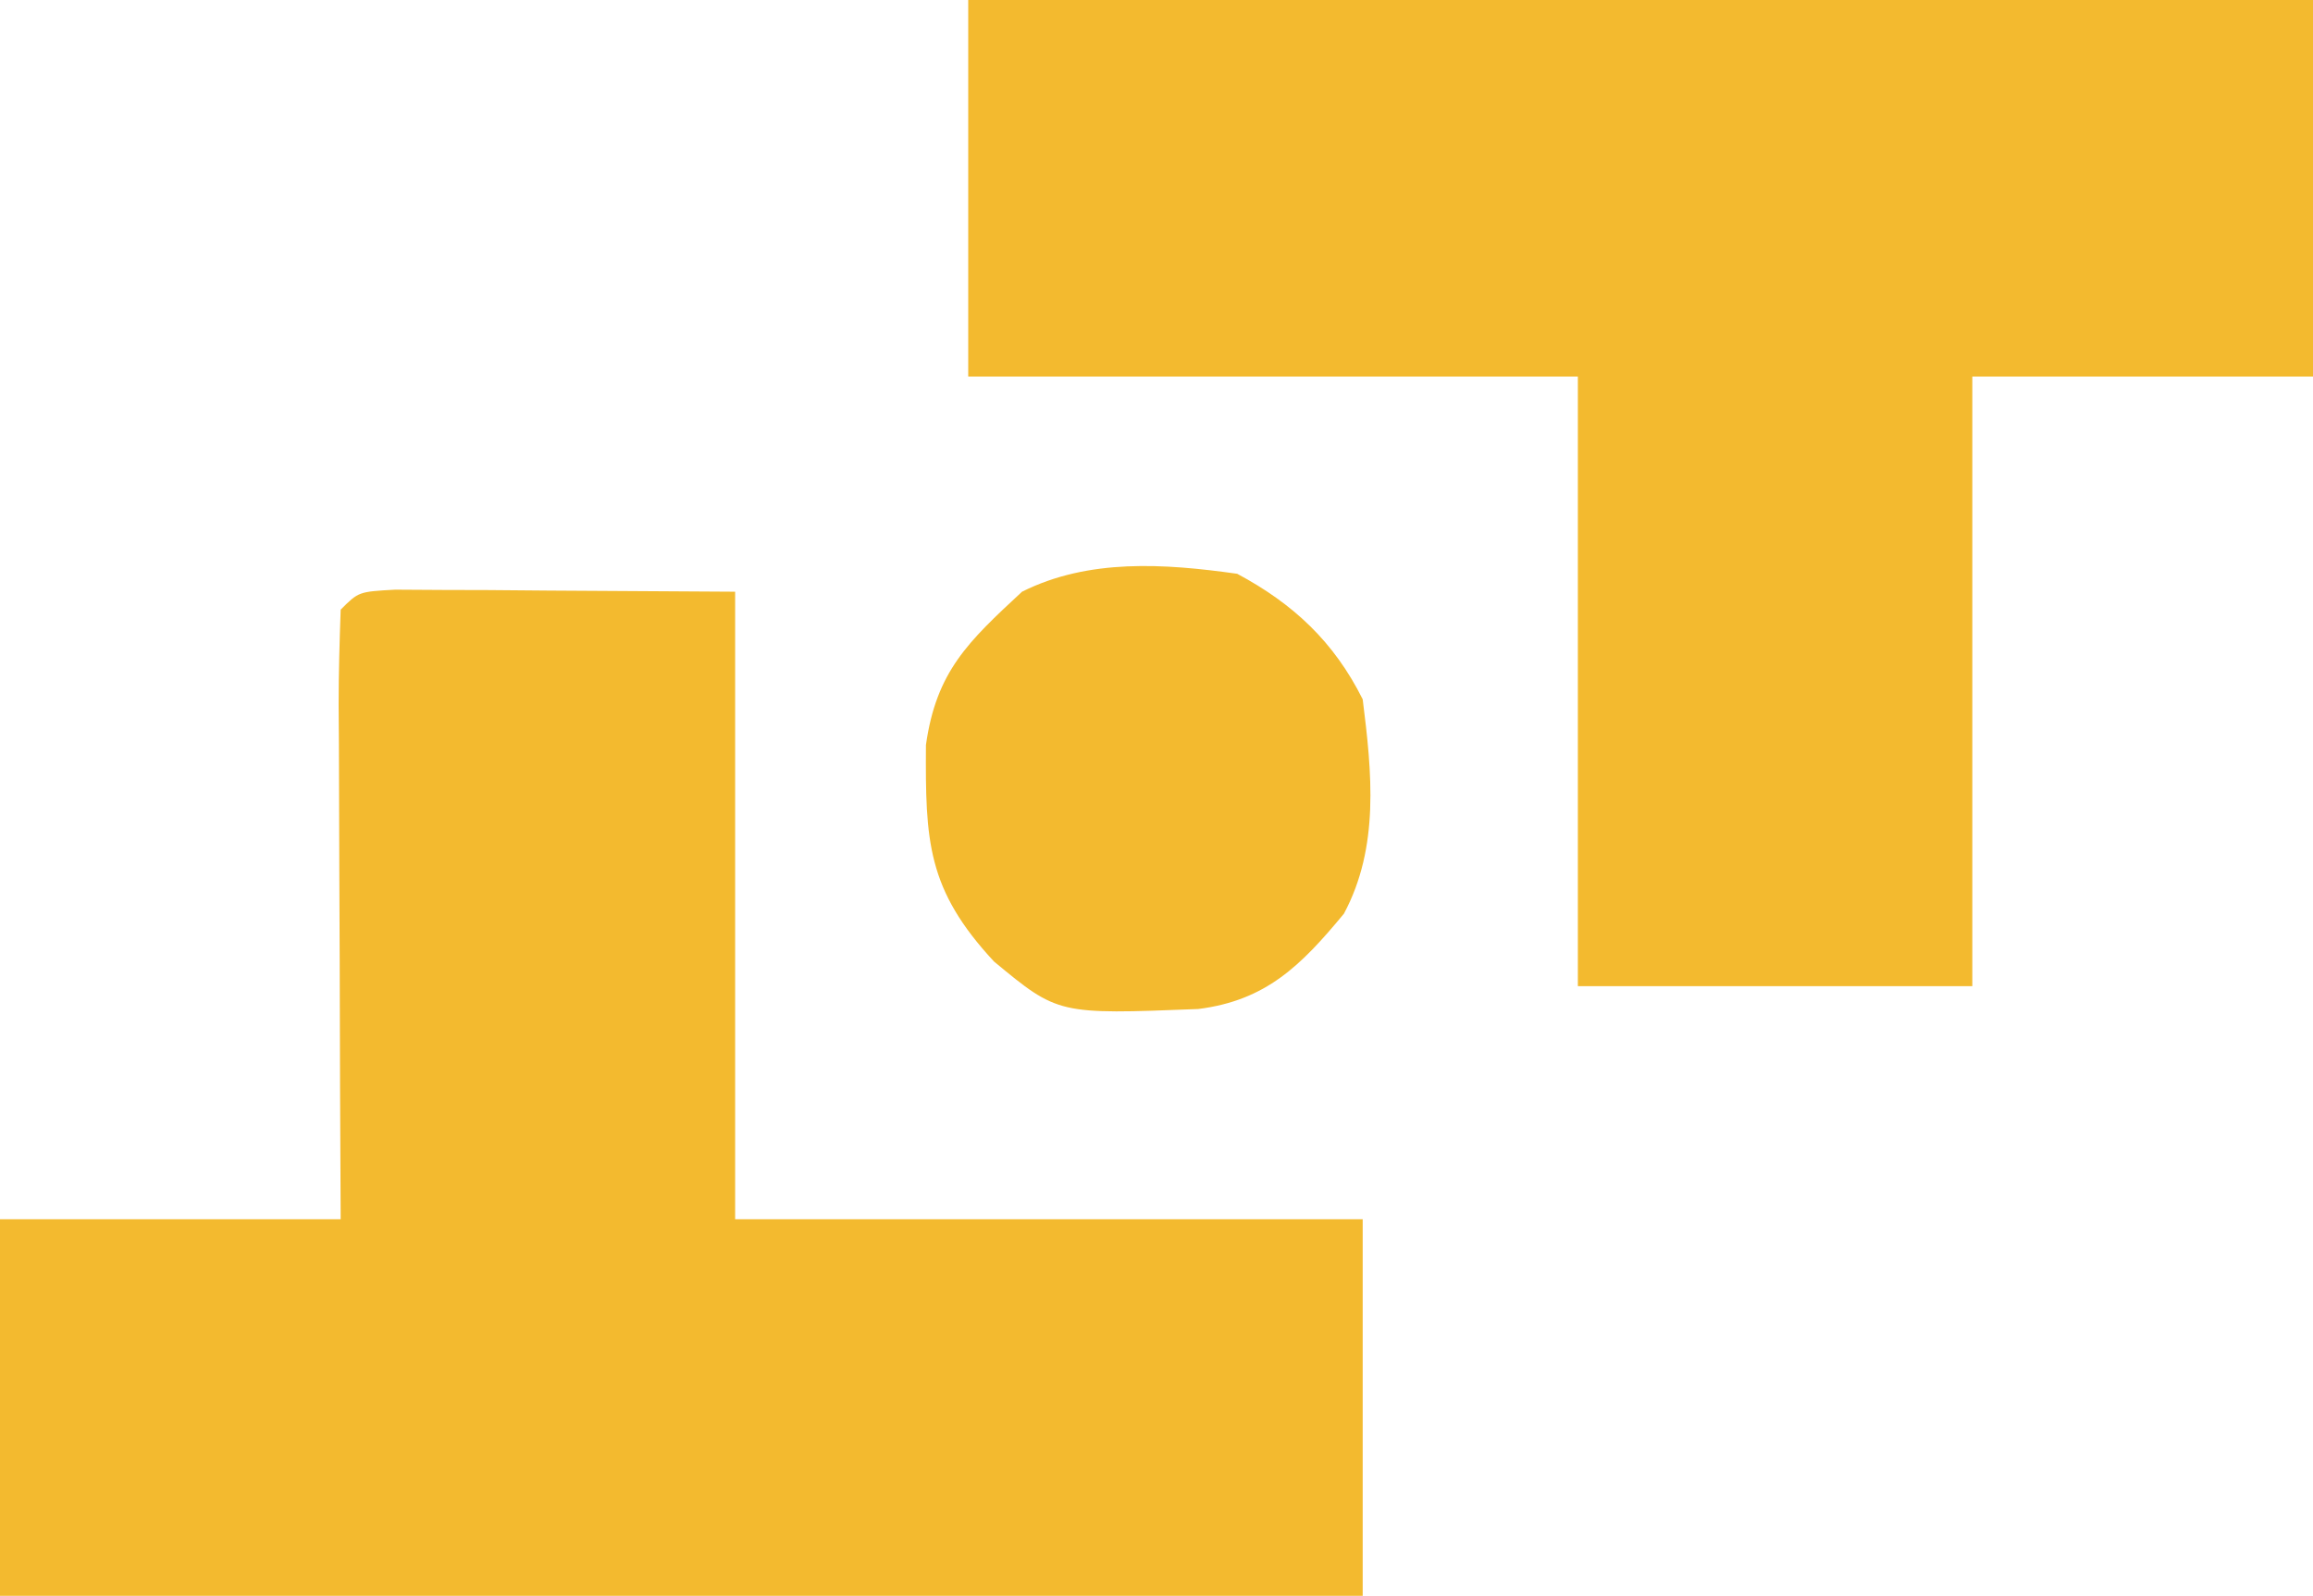
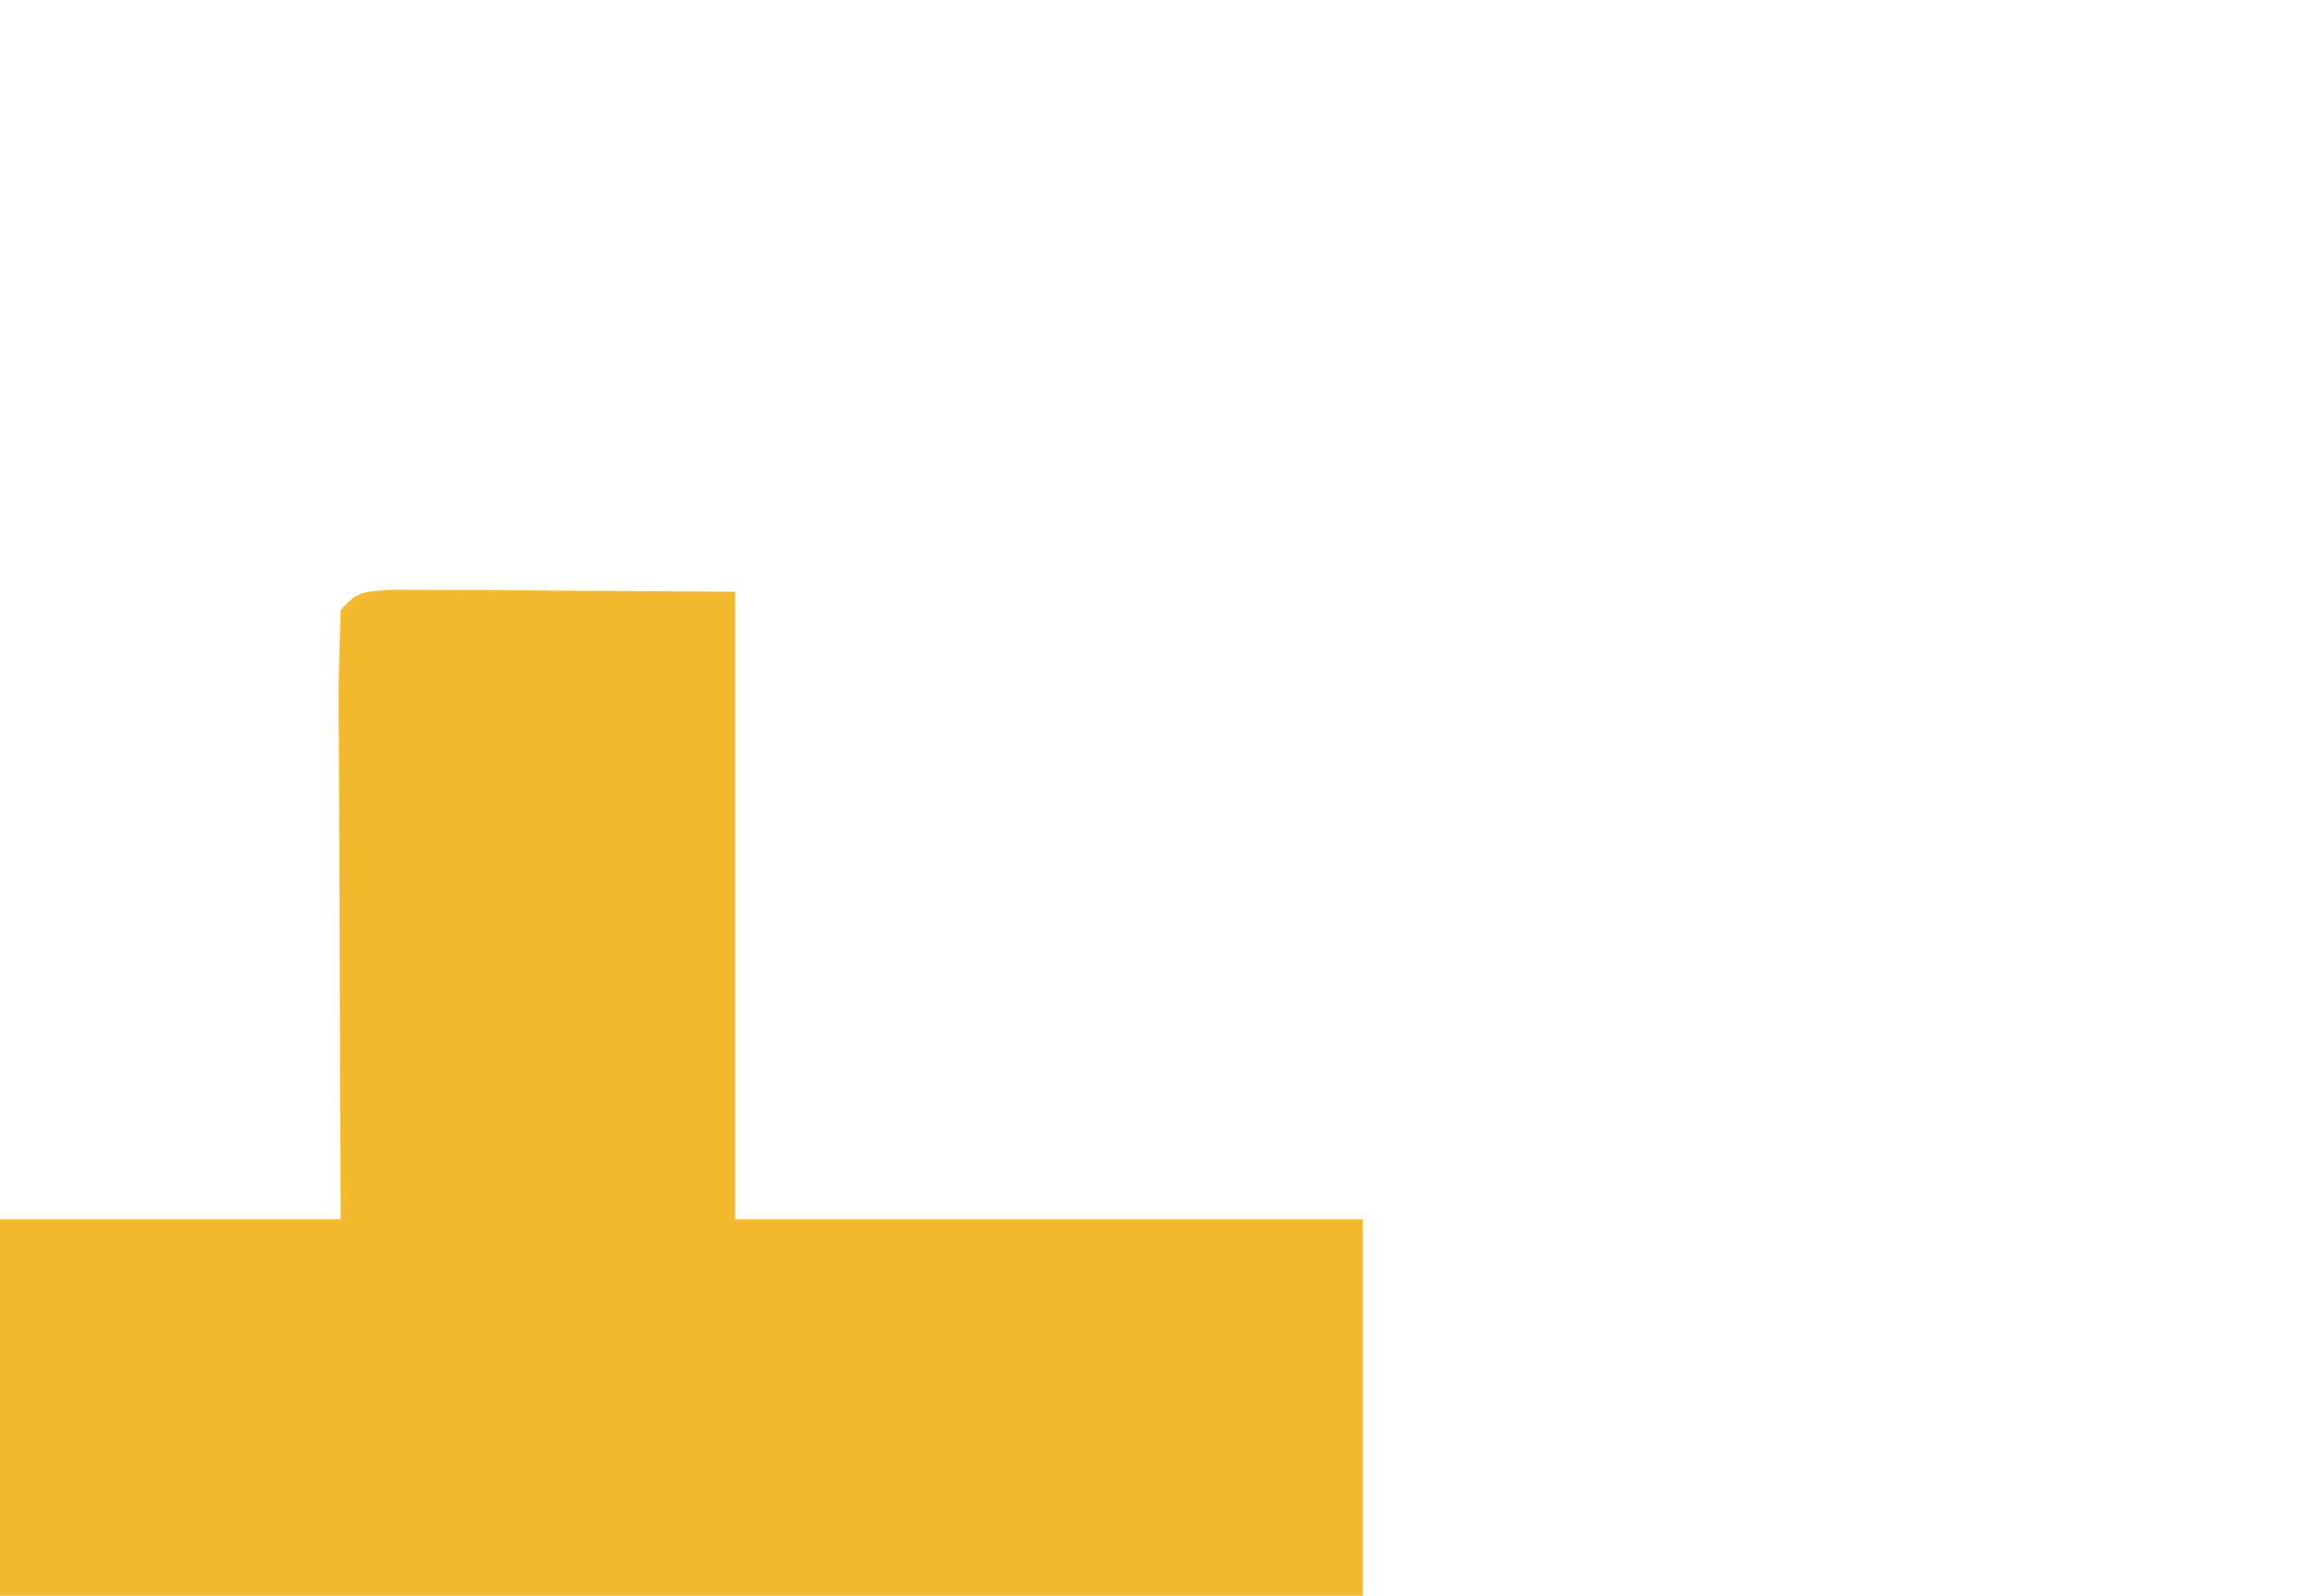
<svg xmlns="http://www.w3.org/2000/svg" version="1.1" width="129" height="89">
  <path d="M0 0 C0.875 0.005 1.749 0.01 2.65 0.016 C3.5 0.018 4.351 0.021 5.227 0.023 C6.857 0.037 6.857 0.037 8.521 0.051 C11.966 0.072 15.41 0.092 18.959 0.114 C18.959 11.664 18.959 23.214 18.959 35.114 C30.509 35.114 42.059 35.114 53.959 35.114 C53.959 42.044 53.959 48.974 53.959 56.114 C28.879 56.114 3.799 56.114 -22.041 56.114 C-22.041 49.184 -22.041 42.254 -22.041 35.114 C-15.771 35.114 -9.501 35.114 -3.041 35.114 C-3.053 32.671 -3.064 30.228 -3.076 27.711 C-3.084 25.355 -3.09 22.998 -3.096 20.642 C-3.101 19 -3.108 17.358 -3.117 15.715 C-3.129 13.36 -3.134 11.004 -3.139 8.649 C-3.144 7.91 -3.149 7.172 -3.155 6.411 C-3.155 4.645 -3.103 2.879 -3.041 1.114 C-2.041 0.114 -2.041 0.114 0 0 Z " fill="#F3BA2F" transform="translate(22.041,32.886)" />
-   <path d="M0 0 C24.75 0 49.5 0 75 0 C75 6.93 75 13.86 75 21 C68.73 21 62.46 21 56 21 C56 32.22 56 43.44 56 55 C48.74 55 41.48 55 34 55 C34 43.78 34 32.56 34 21 C22.78 21 11.56 21 0 21 C0 14.07 0 7.14 0 0 Z " fill="#F3BA2F" transform="translate(54,0)" />
-   <path d="M0 0 C3.126 1.672 5.393 3.786 7 7 C7.515 11.092 7.944 15.236 5.953 18.957 C3.555 21.856 1.604 23.798 -2.172 24.273 C-9.989 24.581 -9.989 24.581 -13.562 21.625 C-17.306 17.594 -17.39 14.905 -17.359 9.551 C-16.78 5.441 -15.001 3.787 -12 1 C-8.275 -0.862 -4.055 -0.571 0 0 Z " fill="#F3BA2F" transform="translate(69,32)" />
-   <path d="" fill="#F3BA2F" transform="translate(0,0)" />
</svg>